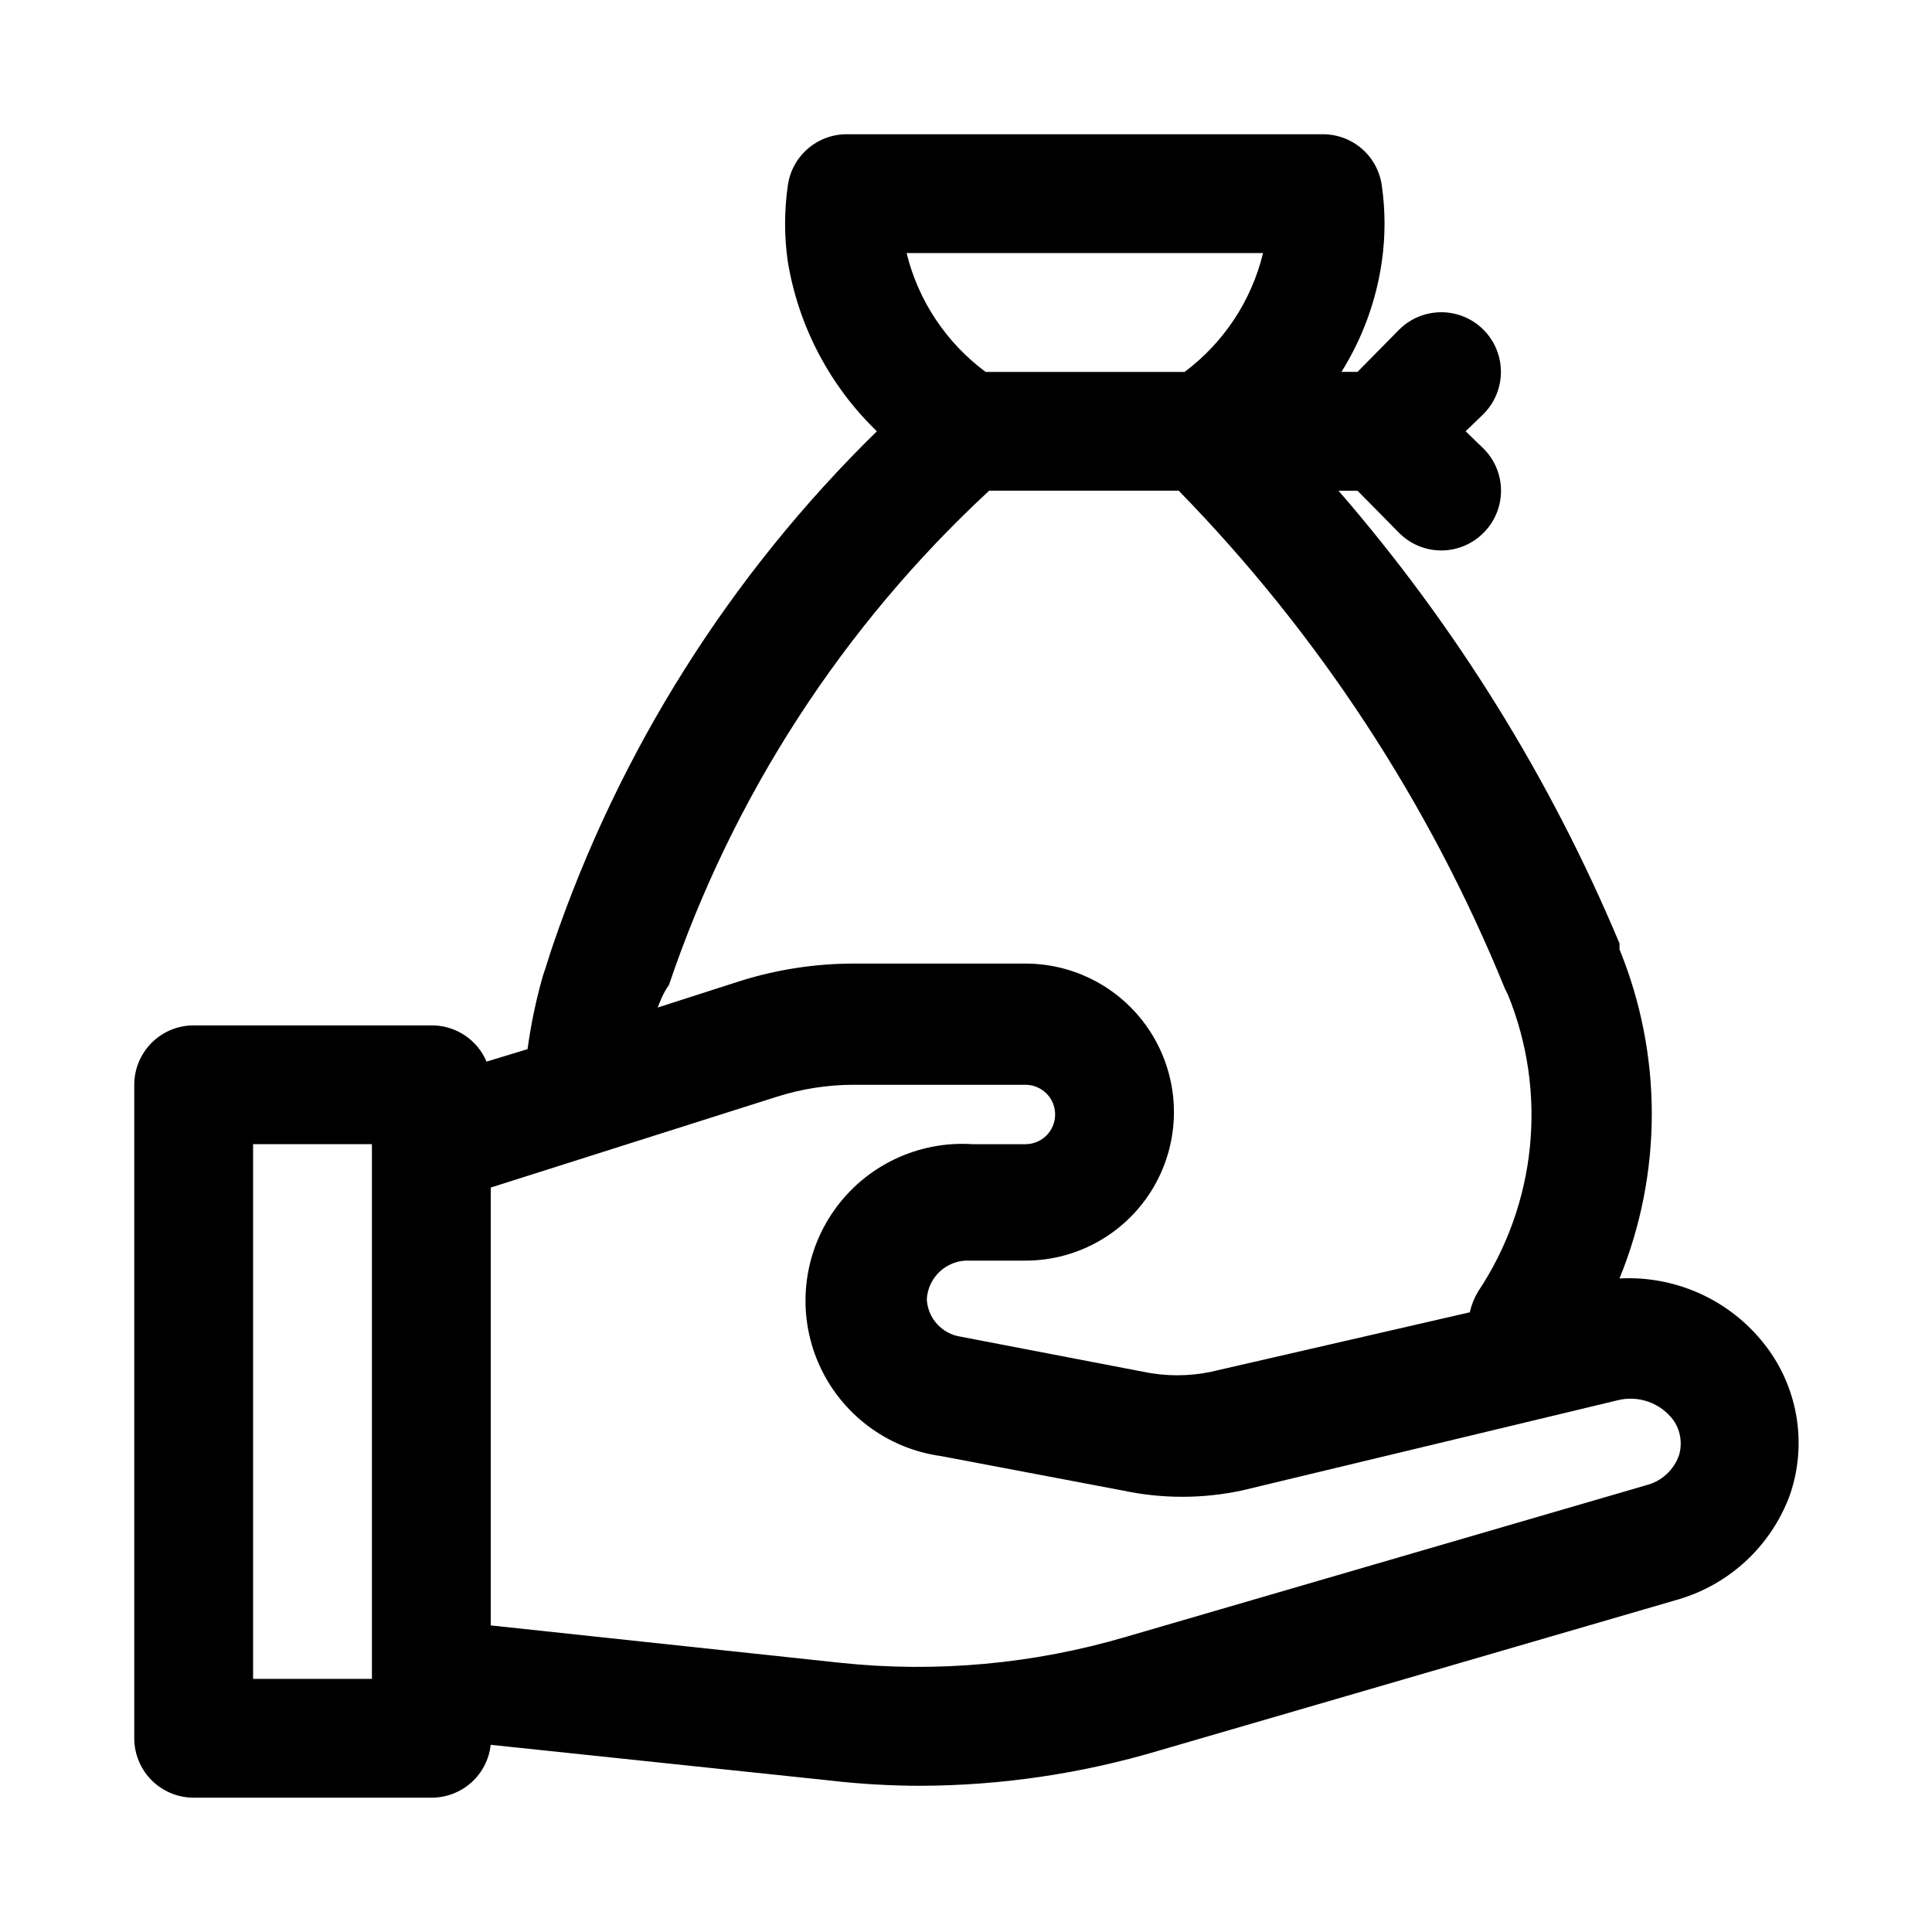
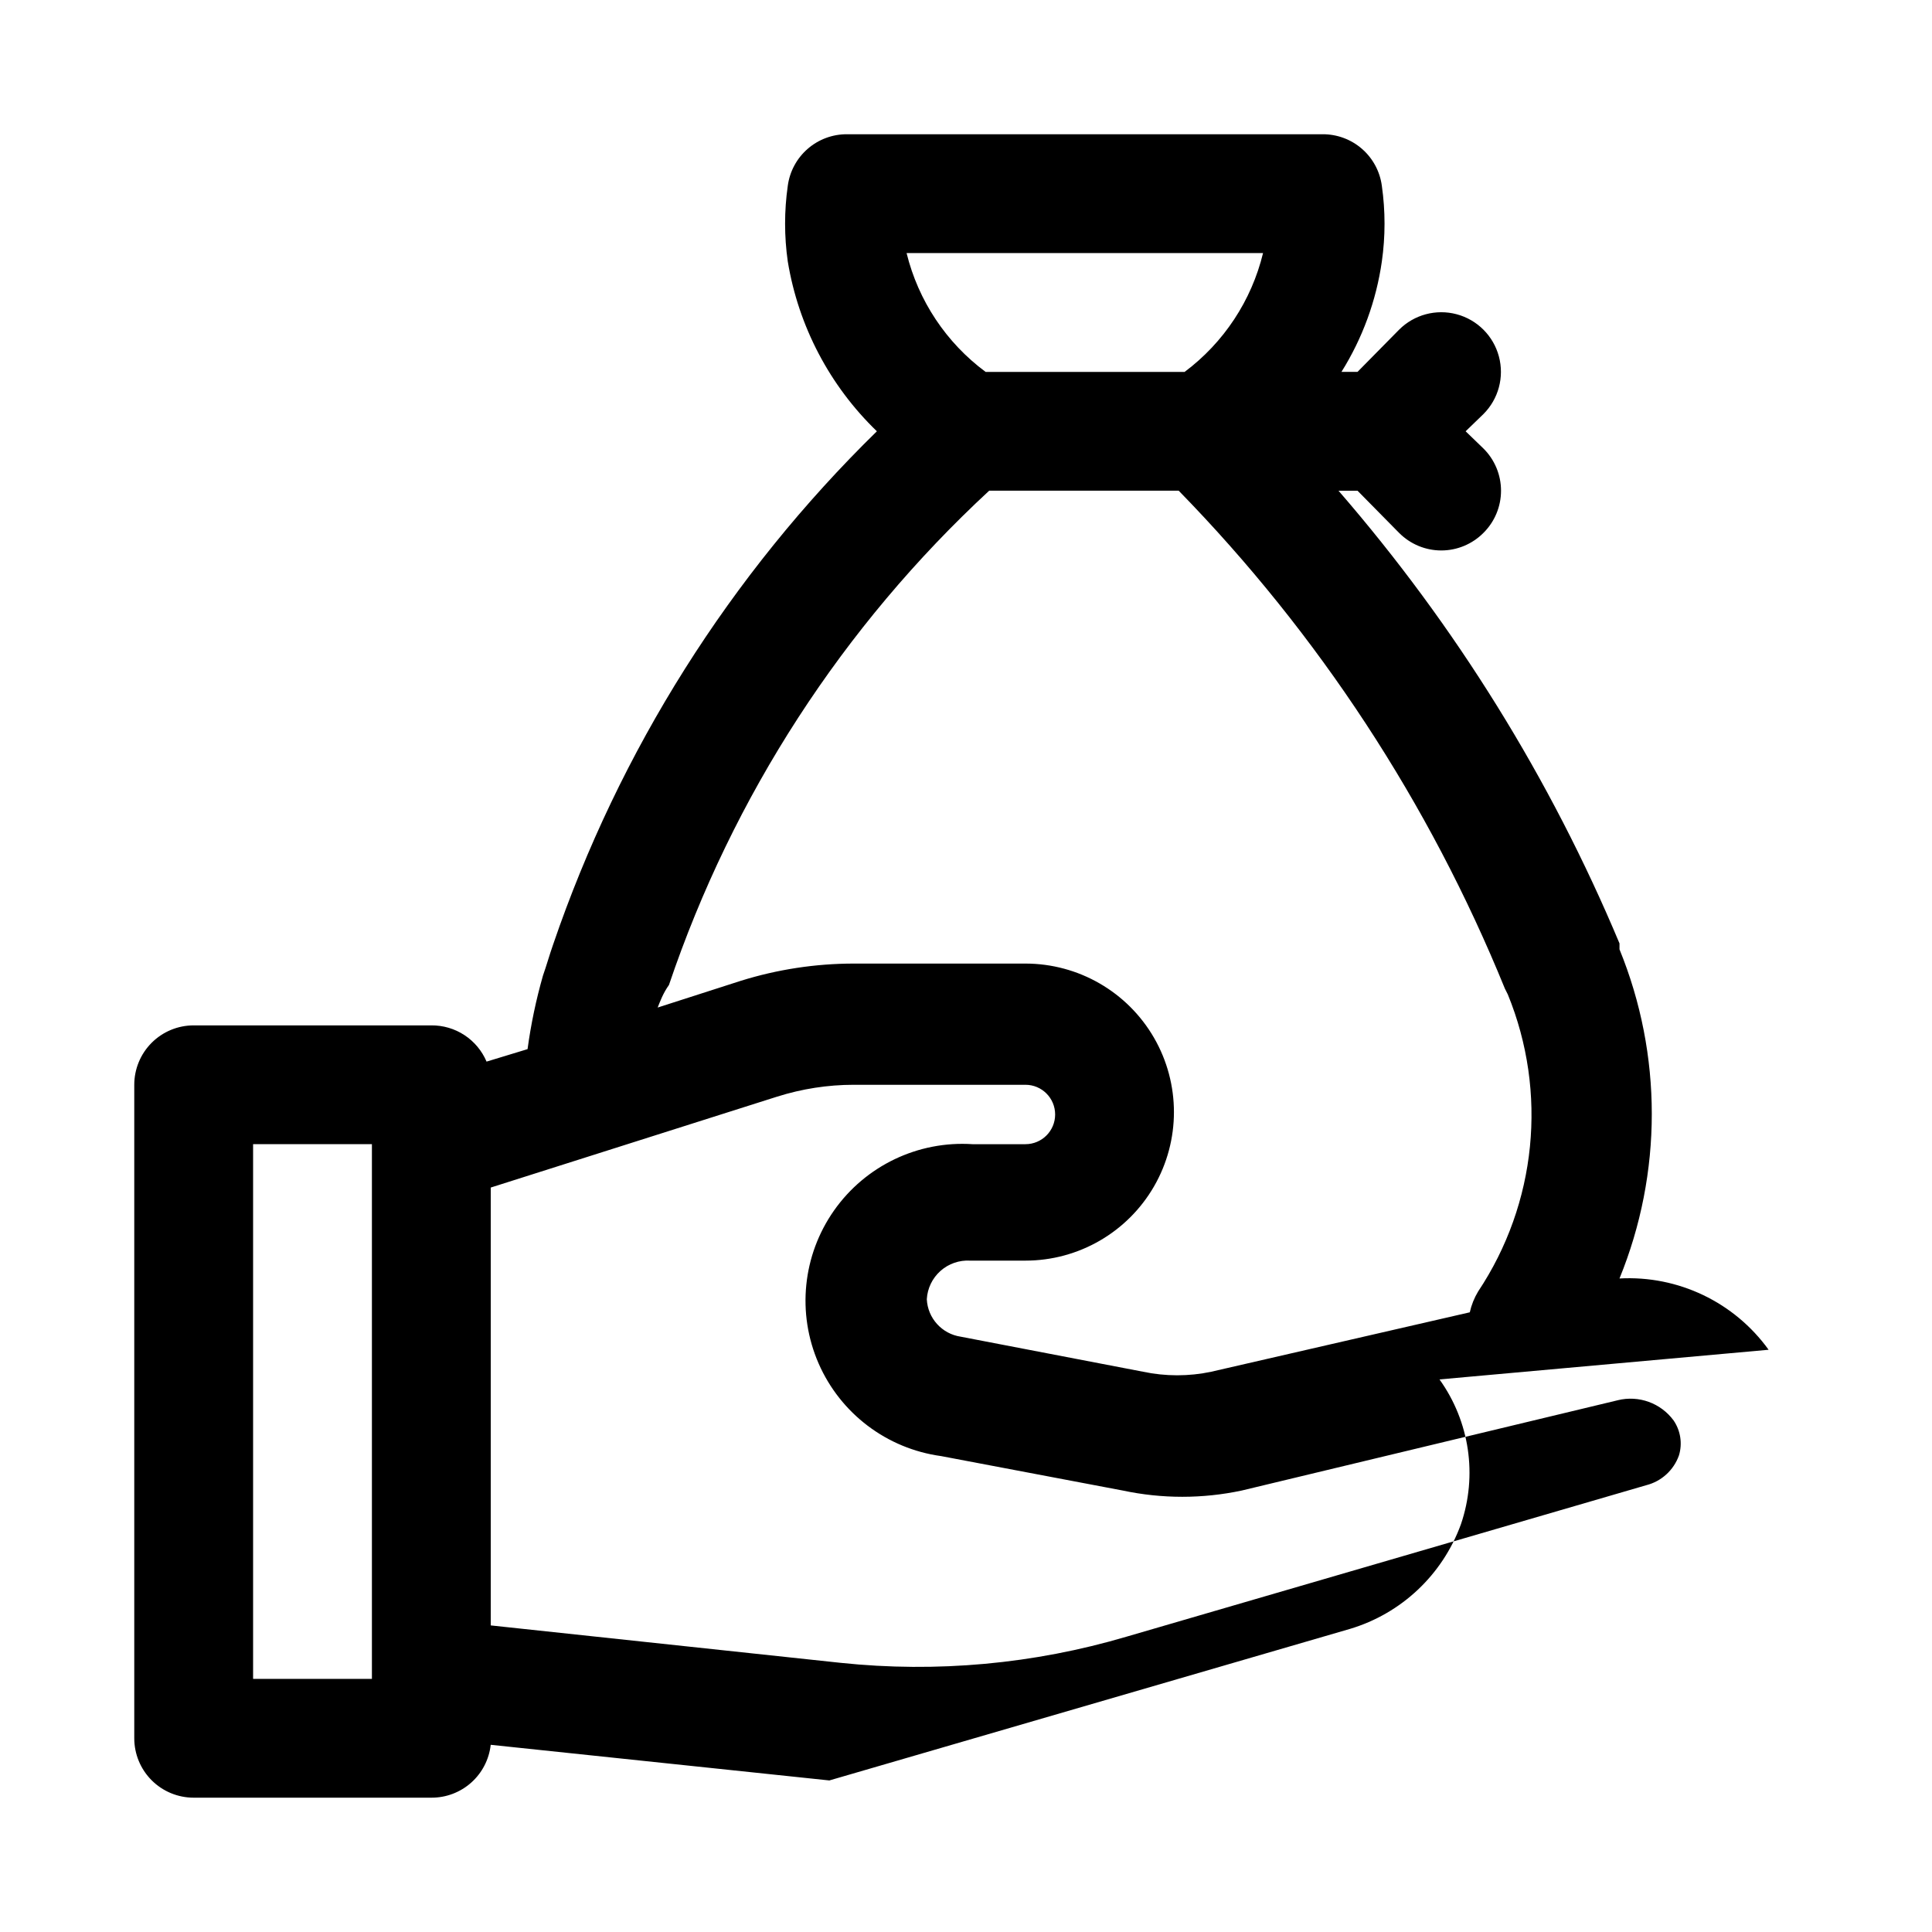
<svg xmlns="http://www.w3.org/2000/svg" fill="#000000" width="800px" height="800px" version="1.1" viewBox="144 144 512 512">
-   <path d="m612.7 501.7c-9.094-12.617-23.984-19.734-39.516-18.891 11.41-27.953 11.41-59.27 0-87.223v-1.574c-18.305-43.684-43.441-84.18-74.469-119.97h5.039l11.02 11.18v-0.004c2.957 2.981 6.981 4.66 11.176 4.66 4.199 0 8.223-1.68 11.18-4.66 2.981-2.953 4.656-6.981 4.656-11.176 0-4.199-1.676-8.223-4.656-11.18l-4.723-4.566 4.723-4.566c3.992-3.992 5.555-9.812 4.09-15.27-1.461-5.453-5.723-9.715-11.176-11.176-5.457-1.461-11.277 0.098-15.27 4.09l-11.02 11.18h-4.254c5.574-8.906 9.223-18.883 10.707-29.285 0.945-6.629 0.945-13.363 0-19.996-0.5-3.809-2.375-7.309-5.277-9.828-2.898-2.523-6.621-3.898-10.469-3.867h-125.95c-3.844-0.031-7.57 1.344-10.469 3.867-2.898 2.519-4.777 6.019-5.277 9.828-0.945 6.633-0.945 13.367 0 19.996 2.82 17.16 11.102 32.953 23.617 45.027-38.852 38.008-68.242 84.598-85.805 136.03-0.945 2.676-1.73 5.512-2.676 8.188v-0.004c-1.832 6.402-3.199 12.926-4.094 19.523l-10.863 3.305v0.004c-1.219-2.871-3.258-5.316-5.863-7.027-2.606-1.707-5.664-2.606-8.781-2.578h-62.977c-4.176 0-8.18 1.66-11.133 4.613-2.949 2.949-4.609 6.957-4.609 11.133v173.18c0 4.176 1.66 8.18 4.609 11.133 2.953 2.953 6.957 4.609 11.133 4.609h62.977c3.894 0.023 7.656-1.395 10.562-3.981 2.91-2.59 4.754-6.16 5.184-10.031l89.742 9.445c8.047 0.941 16.141 1.414 24.242 1.418 21.328-0.078 42.535-3.207 62.977-9.289l137.92-40.148c13.645-4.062 24.559-14.336 29.441-27.707 4.441-12.969 2.328-27.281-5.668-38.418zm-133.98-290.63c-3.055 12.594-10.406 23.727-20.781 31.488h-52.742c-10.438-7.734-17.844-18.875-20.941-31.488zm-157.44 193.96c16.914-50.059 46.086-95.09 84.863-130.99h50.223c37.07 37.977 66.422 82.781 86.434 131.93l0.789 1.574c10.598 25.922 7.648 55.414-7.875 78.723-1.027 1.703-1.77 3.566-2.203 5.508l-68.488 15.742v0.004c-5.969 1.262-12.133 1.262-18.105 0l-48.336-9.289h0.004c-4.973-0.746-8.73-4.898-8.973-9.918 0.16-2.883 1.465-5.586 3.621-7.504 2.156-1.922 4.988-2.902 7.871-2.731h14.641c14.062 0 27.055-7.504 34.086-19.68 7.031-12.18 7.031-27.184 0-39.363-7.031-12.176-20.023-19.68-34.086-19.68h-45.5c-10.145 0.008-20.23 1.547-29.914 4.566l-22.043 7.086c0.633-1.574 1.418-3.777 2.992-5.984zm-78.719 183.89h-31.488v-141.7h31.488zm346.37-59.199v0.004c-1.395 3.902-4.641 6.856-8.656 7.871l-137.76 40.148c-24.543 7.254-50.277 9.605-75.73 6.926l-92.73-9.918v-116.04l75.887-24.09v0.004c6.57-2.082 13.418-3.144 20.309-3.148h45.5c4.348 0 7.871 3.523 7.871 7.871s-3.523 7.871-7.871 7.871h-14.012c-14.469-0.945-28.383 5.719-36.719 17.582-8.332 11.867-9.883 27.215-4.09 40.508 5.797 13.289 18.098 22.602 32.465 24.566l48.176 9.133c10.379 2.207 21.109 2.207 31.488 0l99.66-23.93v-0.004c5.562-1.371 11.402 0.742 14.801 5.356 1.855 2.719 2.375 6.137 1.414 9.289z" />
+   <path d="m612.7 501.7c-9.094-12.617-23.984-19.734-39.516-18.891 11.41-27.953 11.41-59.27 0-87.223v-1.574c-18.305-43.684-43.441-84.18-74.469-119.97h5.039l11.02 11.18v-0.004c2.957 2.981 6.981 4.66 11.176 4.66 4.199 0 8.223-1.68 11.18-4.66 2.981-2.953 4.656-6.981 4.656-11.176 0-4.199-1.676-8.223-4.656-11.18l-4.723-4.566 4.723-4.566c3.992-3.992 5.555-9.812 4.09-15.27-1.461-5.453-5.723-9.715-11.176-11.176-5.457-1.461-11.277 0.098-15.27 4.09l-11.02 11.18h-4.254c5.574-8.906 9.223-18.883 10.707-29.285 0.945-6.629 0.945-13.363 0-19.996-0.5-3.809-2.375-7.309-5.277-9.828-2.898-2.523-6.621-3.898-10.469-3.867h-125.95c-3.844-0.031-7.57 1.344-10.469 3.867-2.898 2.519-4.777 6.019-5.277 9.828-0.945 6.633-0.945 13.367 0 19.996 2.82 17.16 11.102 32.953 23.617 45.027-38.852 38.008-68.242 84.598-85.805 136.03-0.945 2.676-1.73 5.512-2.676 8.188v-0.004c-1.832 6.402-3.199 12.926-4.094 19.523l-10.863 3.305v0.004c-1.219-2.871-3.258-5.316-5.863-7.027-2.606-1.707-5.664-2.606-8.781-2.578h-62.977c-4.176 0-8.18 1.66-11.133 4.613-2.949 2.949-4.609 6.957-4.609 11.133v173.18c0 4.176 1.66 8.18 4.609 11.133 2.953 2.953 6.957 4.609 11.133 4.609h62.977c3.894 0.023 7.656-1.395 10.562-3.981 2.91-2.59 4.754-6.16 5.184-10.031l89.742 9.445l137.92-40.148c13.645-4.062 24.559-14.336 29.441-27.707 4.441-12.969 2.328-27.281-5.668-38.418zm-133.98-290.63c-3.055 12.594-10.406 23.727-20.781 31.488h-52.742c-10.438-7.734-17.844-18.875-20.941-31.488zm-157.44 193.96c16.914-50.059 46.086-95.09 84.863-130.99h50.223c37.07 37.977 66.422 82.781 86.434 131.93l0.789 1.574c10.598 25.922 7.648 55.414-7.875 78.723-1.027 1.703-1.77 3.566-2.203 5.508l-68.488 15.742v0.004c-5.969 1.262-12.133 1.262-18.105 0l-48.336-9.289h0.004c-4.973-0.746-8.73-4.898-8.973-9.918 0.16-2.883 1.465-5.586 3.621-7.504 2.156-1.922 4.988-2.902 7.871-2.731h14.641c14.062 0 27.055-7.504 34.086-19.68 7.031-12.18 7.031-27.184 0-39.363-7.031-12.176-20.023-19.68-34.086-19.68h-45.5c-10.145 0.008-20.23 1.547-29.914 4.566l-22.043 7.086c0.633-1.574 1.418-3.777 2.992-5.984zm-78.719 183.89h-31.488v-141.7h31.488zm346.37-59.199v0.004c-1.395 3.902-4.641 6.856-8.656 7.871l-137.76 40.148c-24.543 7.254-50.277 9.605-75.73 6.926l-92.73-9.918v-116.04l75.887-24.09v0.004c6.57-2.082 13.418-3.144 20.309-3.148h45.5c4.348 0 7.871 3.523 7.871 7.871s-3.523 7.871-7.871 7.871h-14.012c-14.469-0.945-28.383 5.719-36.719 17.582-8.332 11.867-9.883 27.215-4.09 40.508 5.797 13.289 18.098 22.602 32.465 24.566l48.176 9.133c10.379 2.207 21.109 2.207 31.488 0l99.66-23.93v-0.004c5.562-1.371 11.402 0.742 14.801 5.356 1.855 2.719 2.375 6.137 1.414 9.289z" />
</svg>